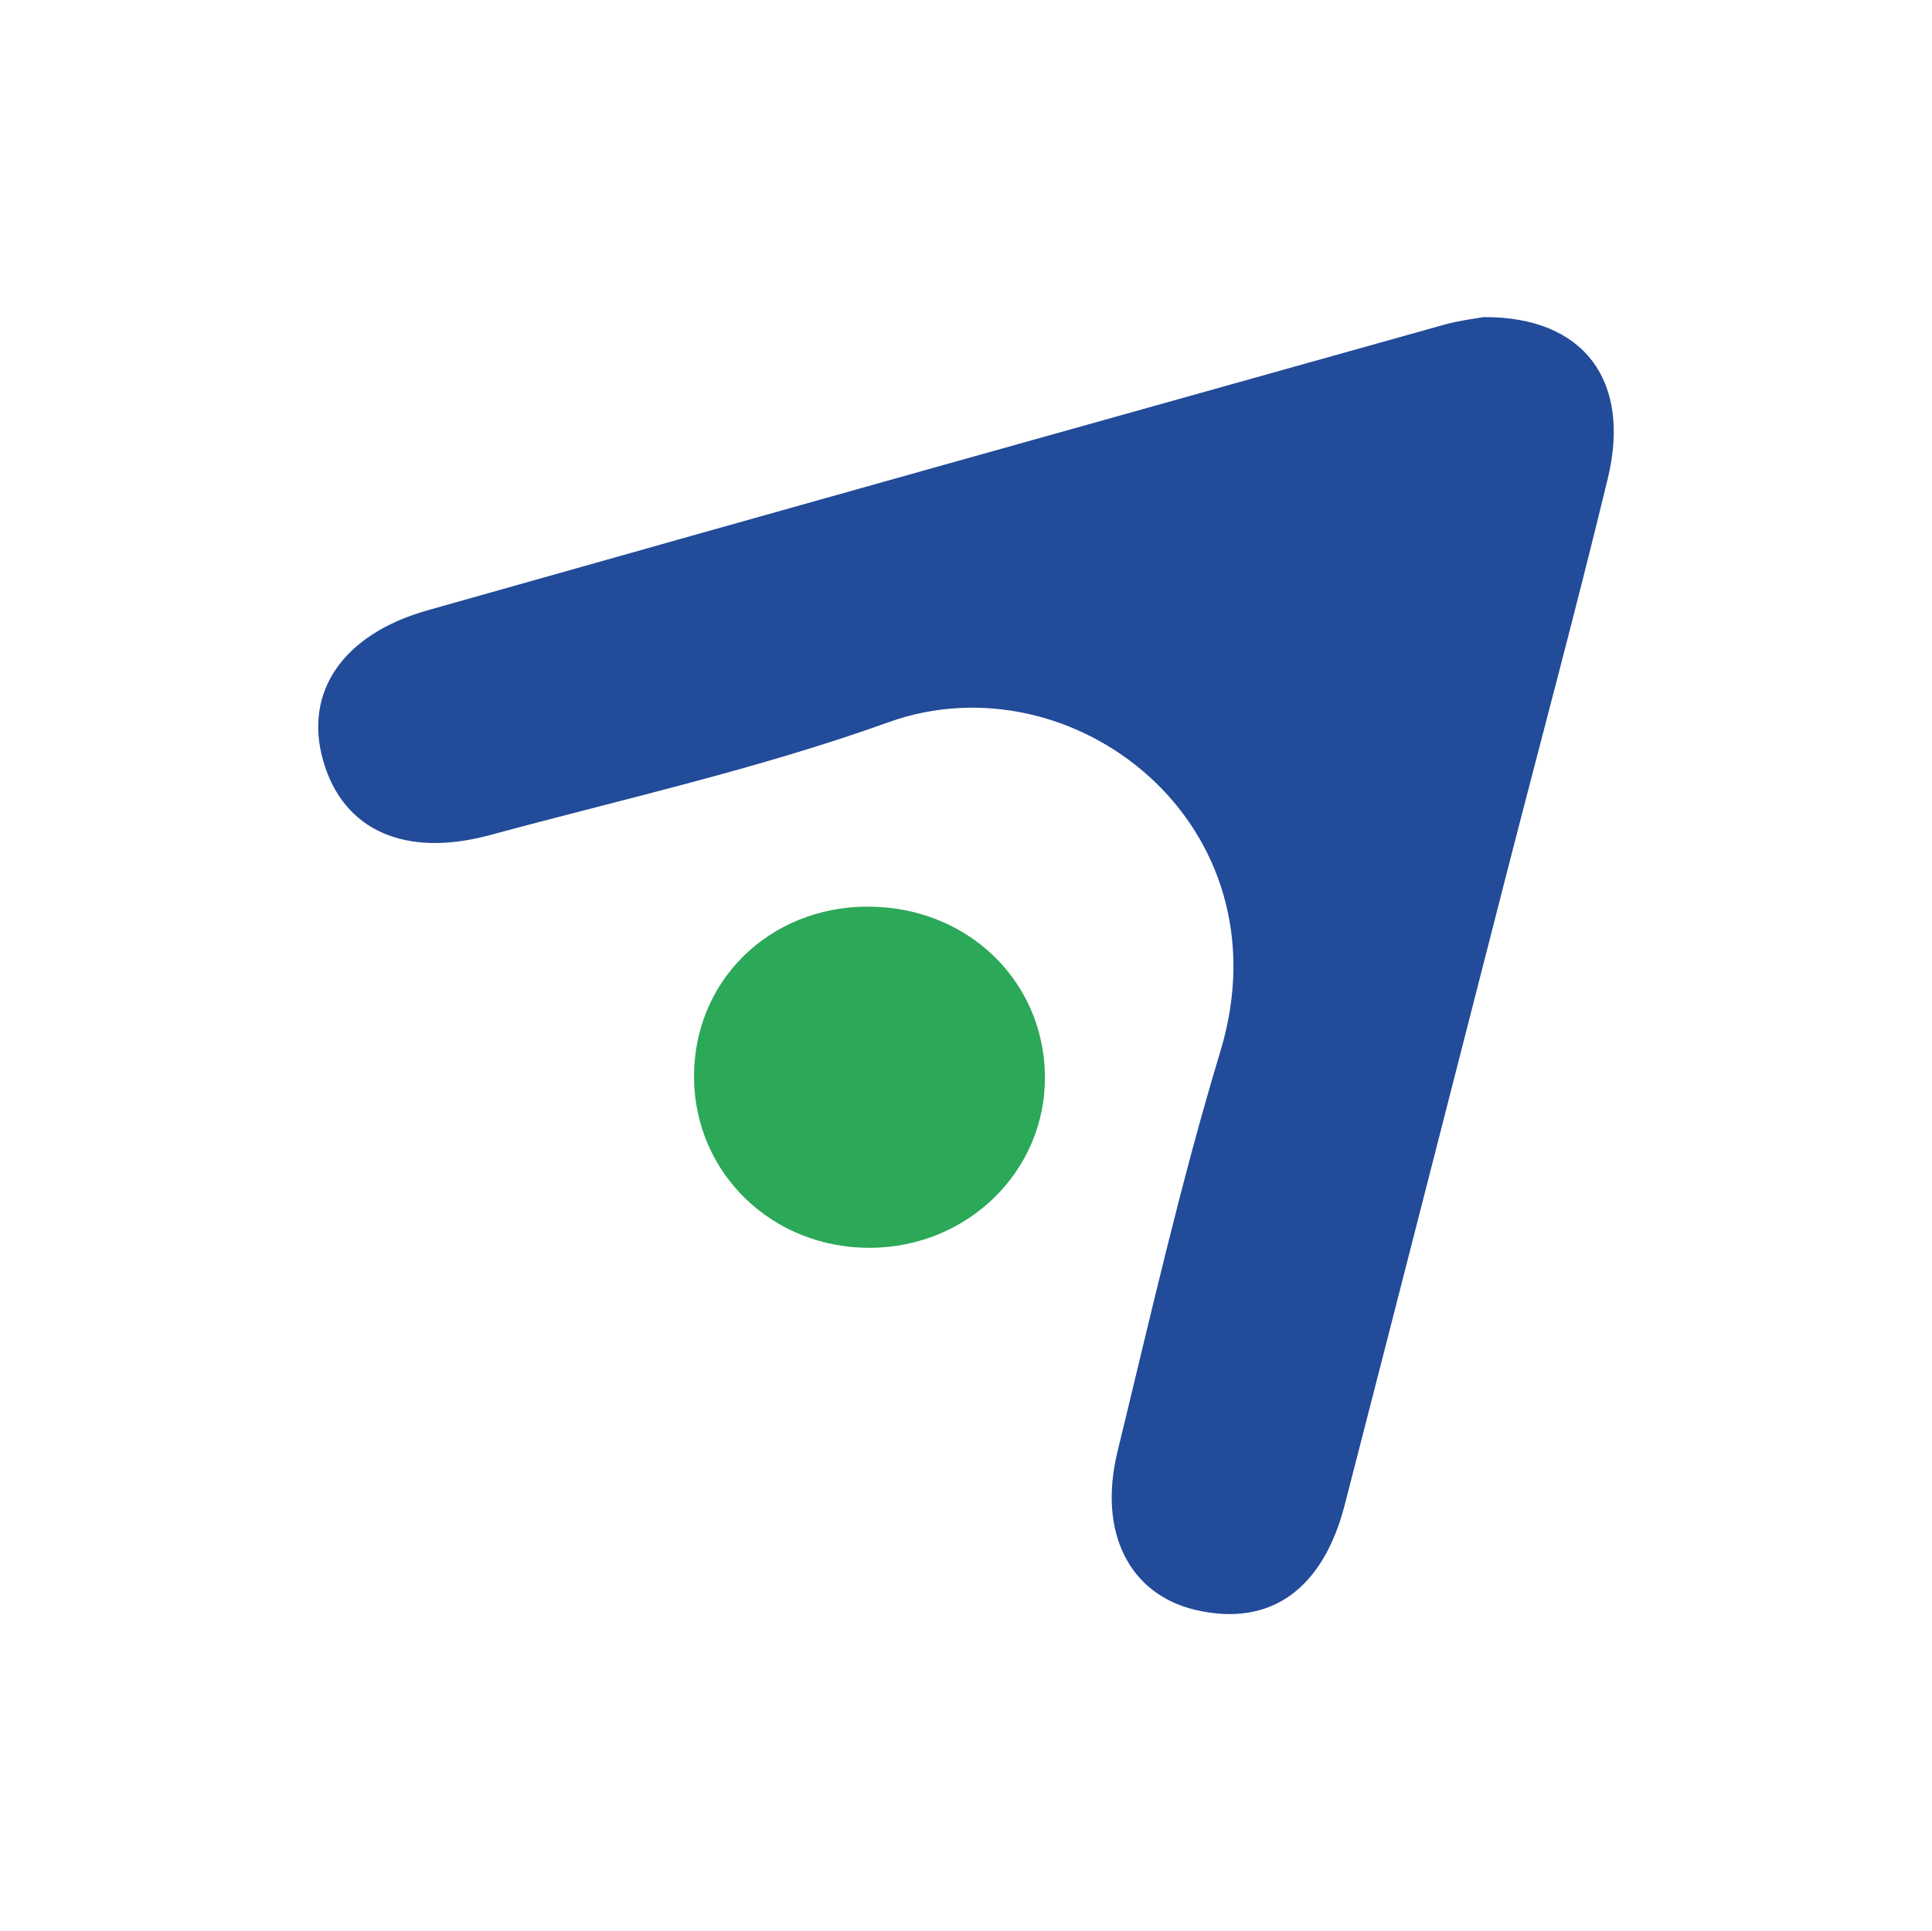
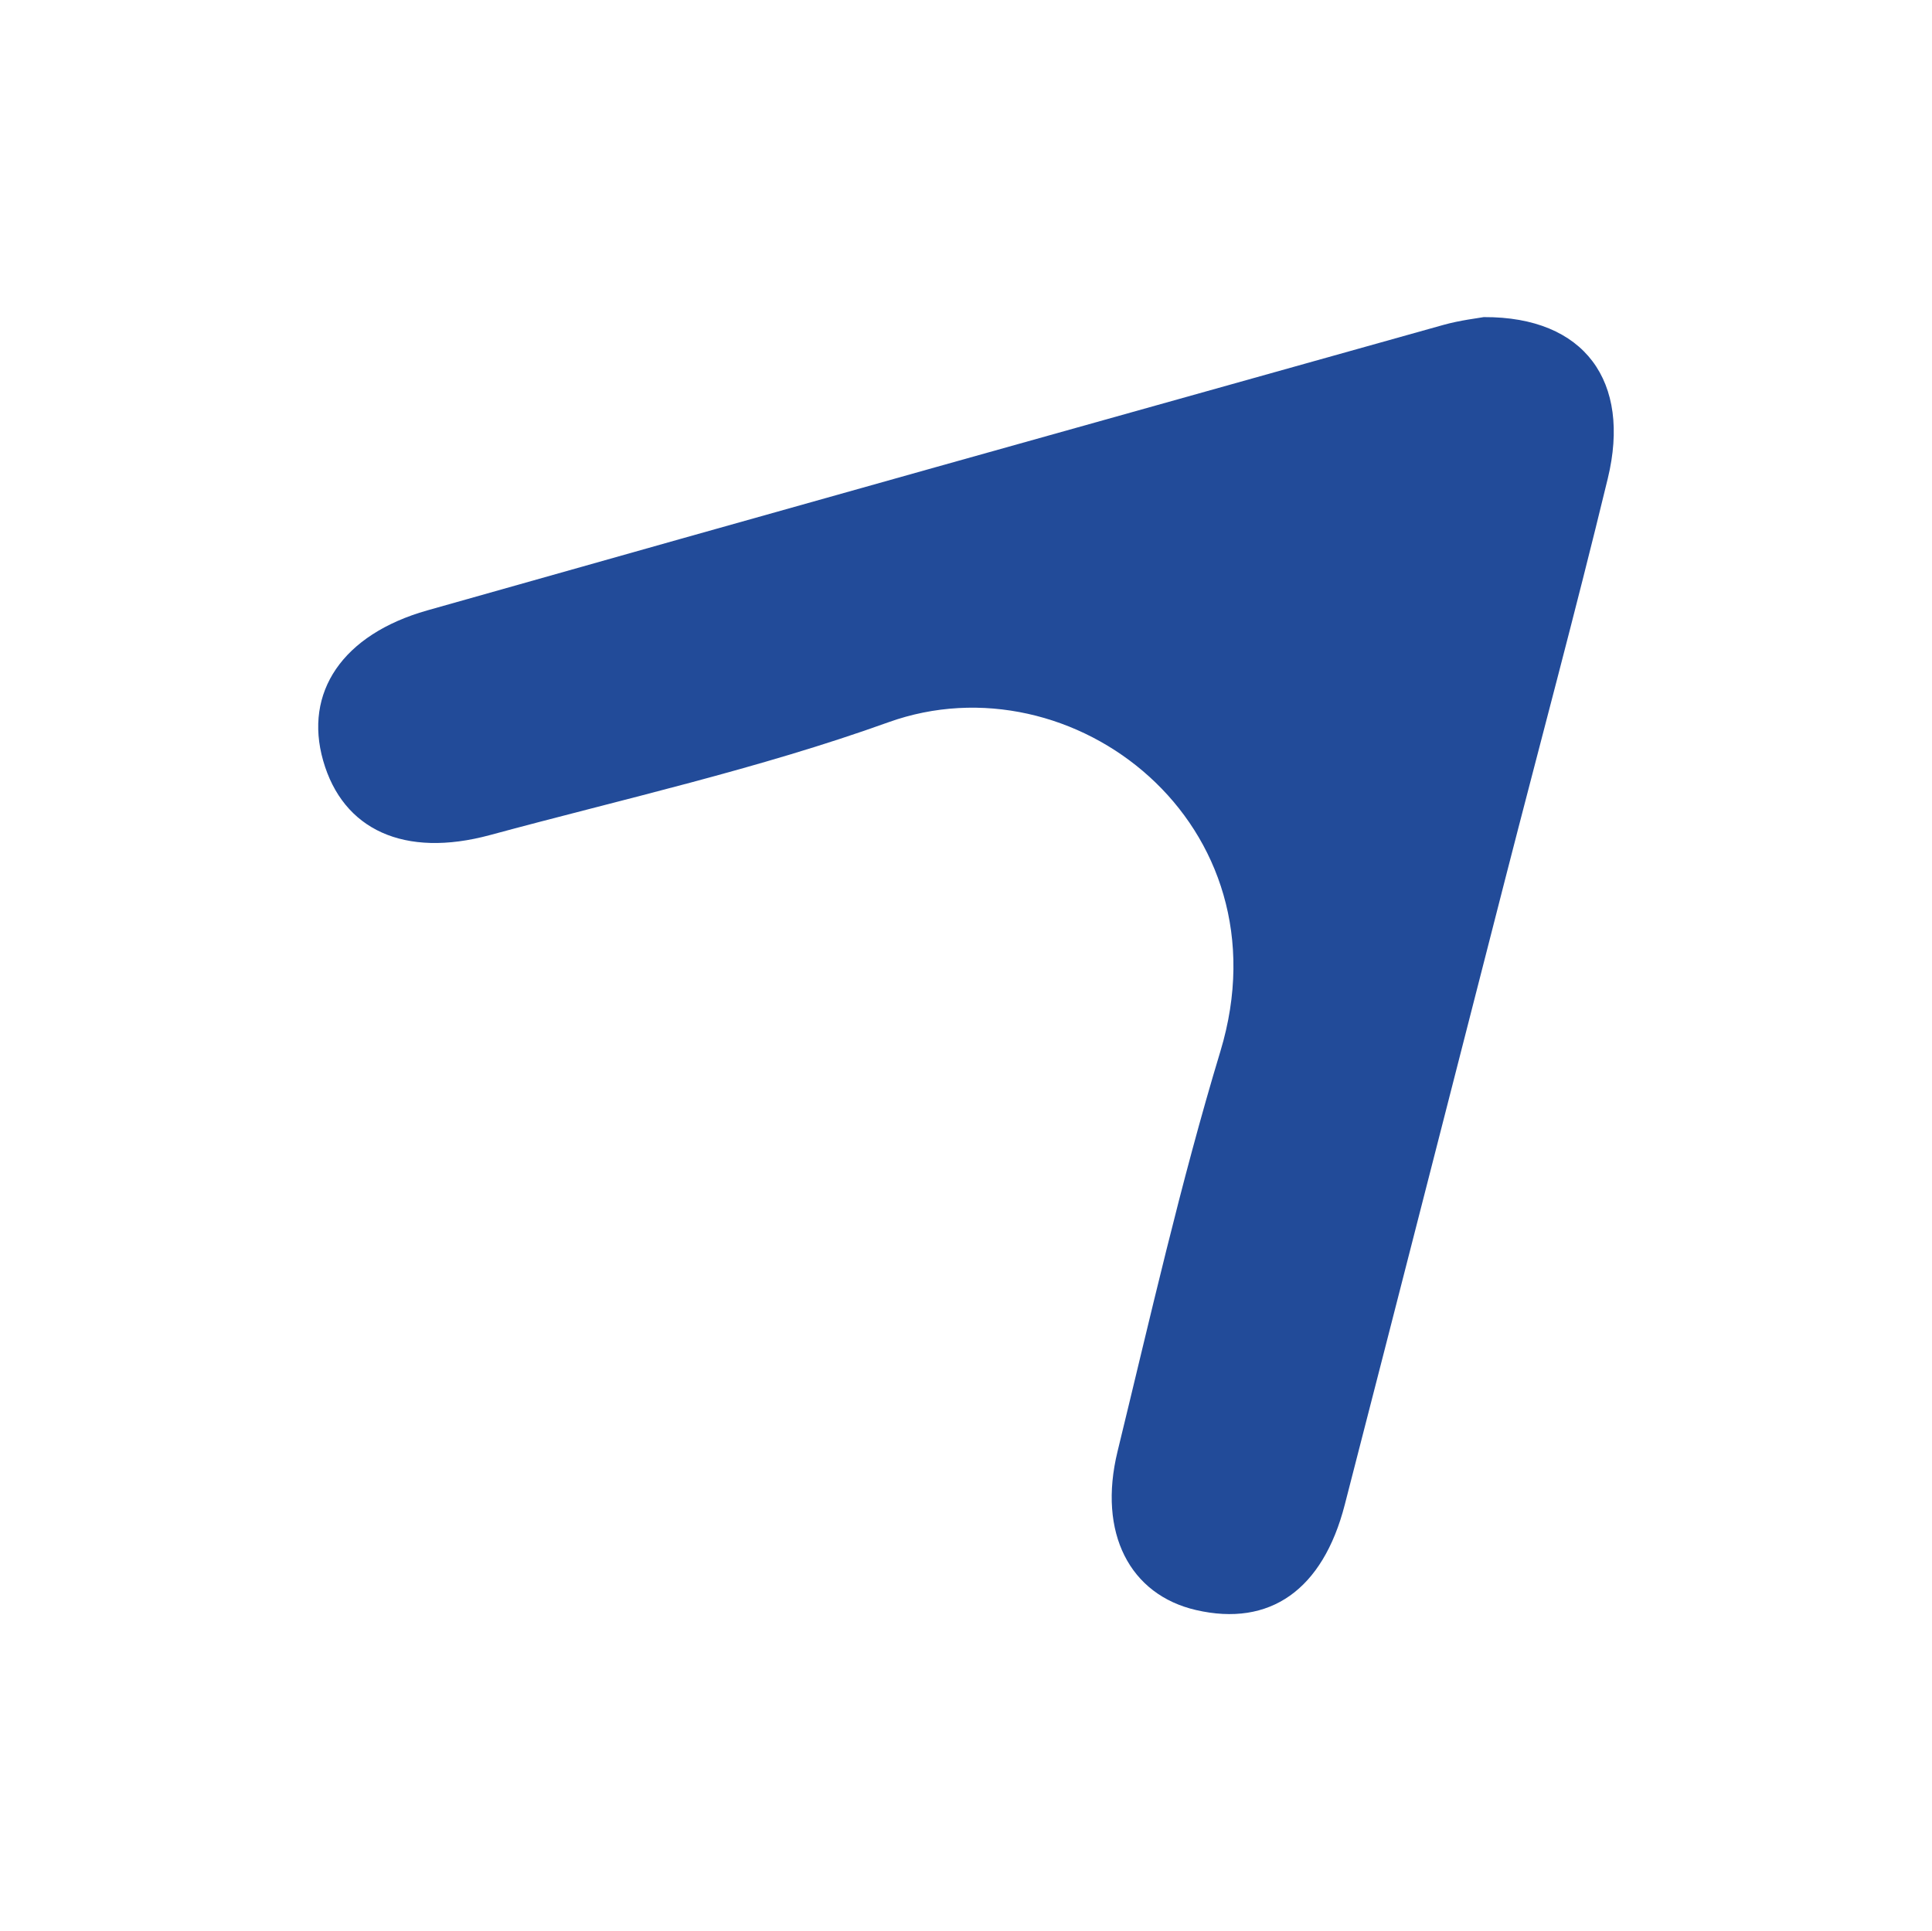
<svg xmlns="http://www.w3.org/2000/svg" id="Layer_1" data-name="Layer 1" viewBox="0 0 415.22 415.11">
  <defs>
    <style>
      .cls-1 {
        fill: #224b99;
      }

      .cls-2 {
        fill: #2ba858;
      }
    </style>
  </defs>
  <path class="cls-1" d="M318.94,68.16c21.63-.09,31.66,13.82,26.6,34.69-6.96,28.77-14.68,57.35-22.03,86.02-11.51,44.86-22.94,89.73-34.5,134.57-4.72,18.33-16.11,26.28-31.95,22.63-14.24-3.28-21.16-16.55-16.88-34.1,7.01-28.75,13.54-57.69,22.1-85.99,14.78-48.85-31.7-84.98-71.36-70.73-27.84,10.01-56.97,16.48-85.61,24.24-18.43,4.99-31.62-1.12-35.86-16-4.18-14.65,4.12-27.12,22.38-32.29,72.75-20.59,145.56-40.97,218.37-61.36,3.65-1.02,7.47-1.45,8.74-1.69Z" />
-   <path class="cls-2" d="M186.44,194.88c21.26-.06,37.85,15.73,38.13,36.29,.28,20.39-16.47,36.92-37.51,37.04-21.02,.12-37.7-15.94-37.9-36.47-.2-20.75,16.04-36.81,37.28-36.87Z" />
</svg>